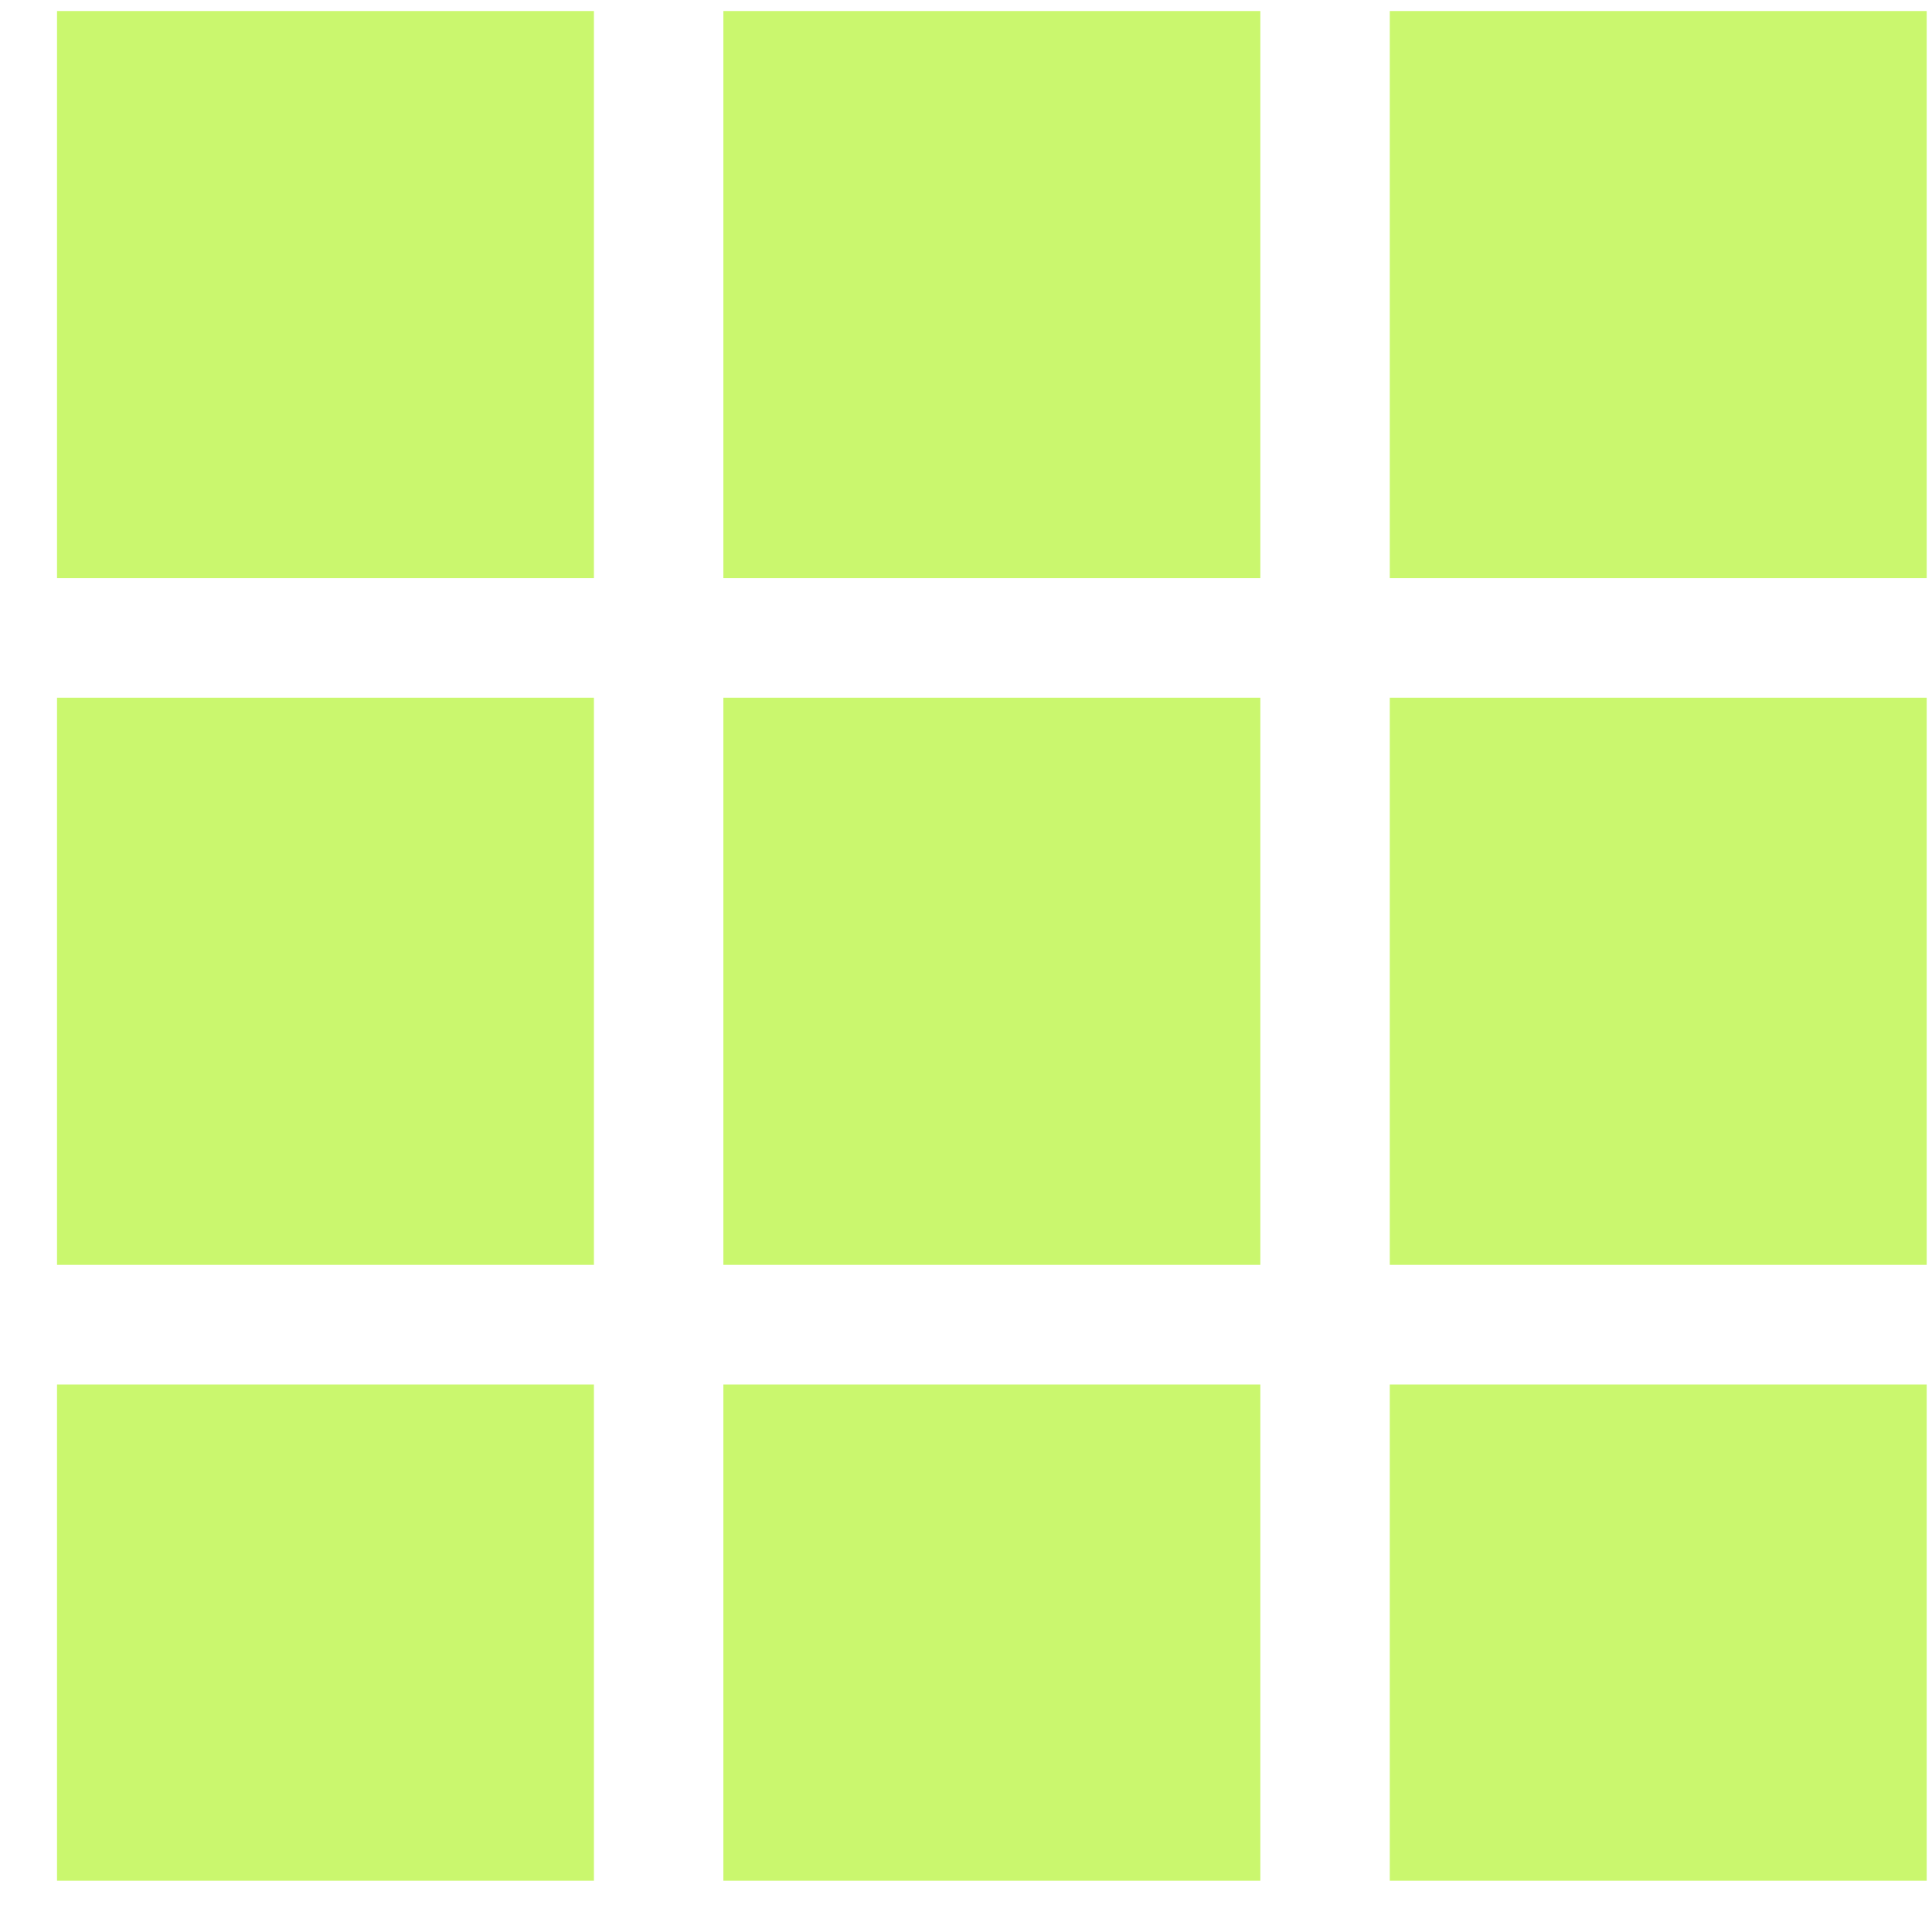
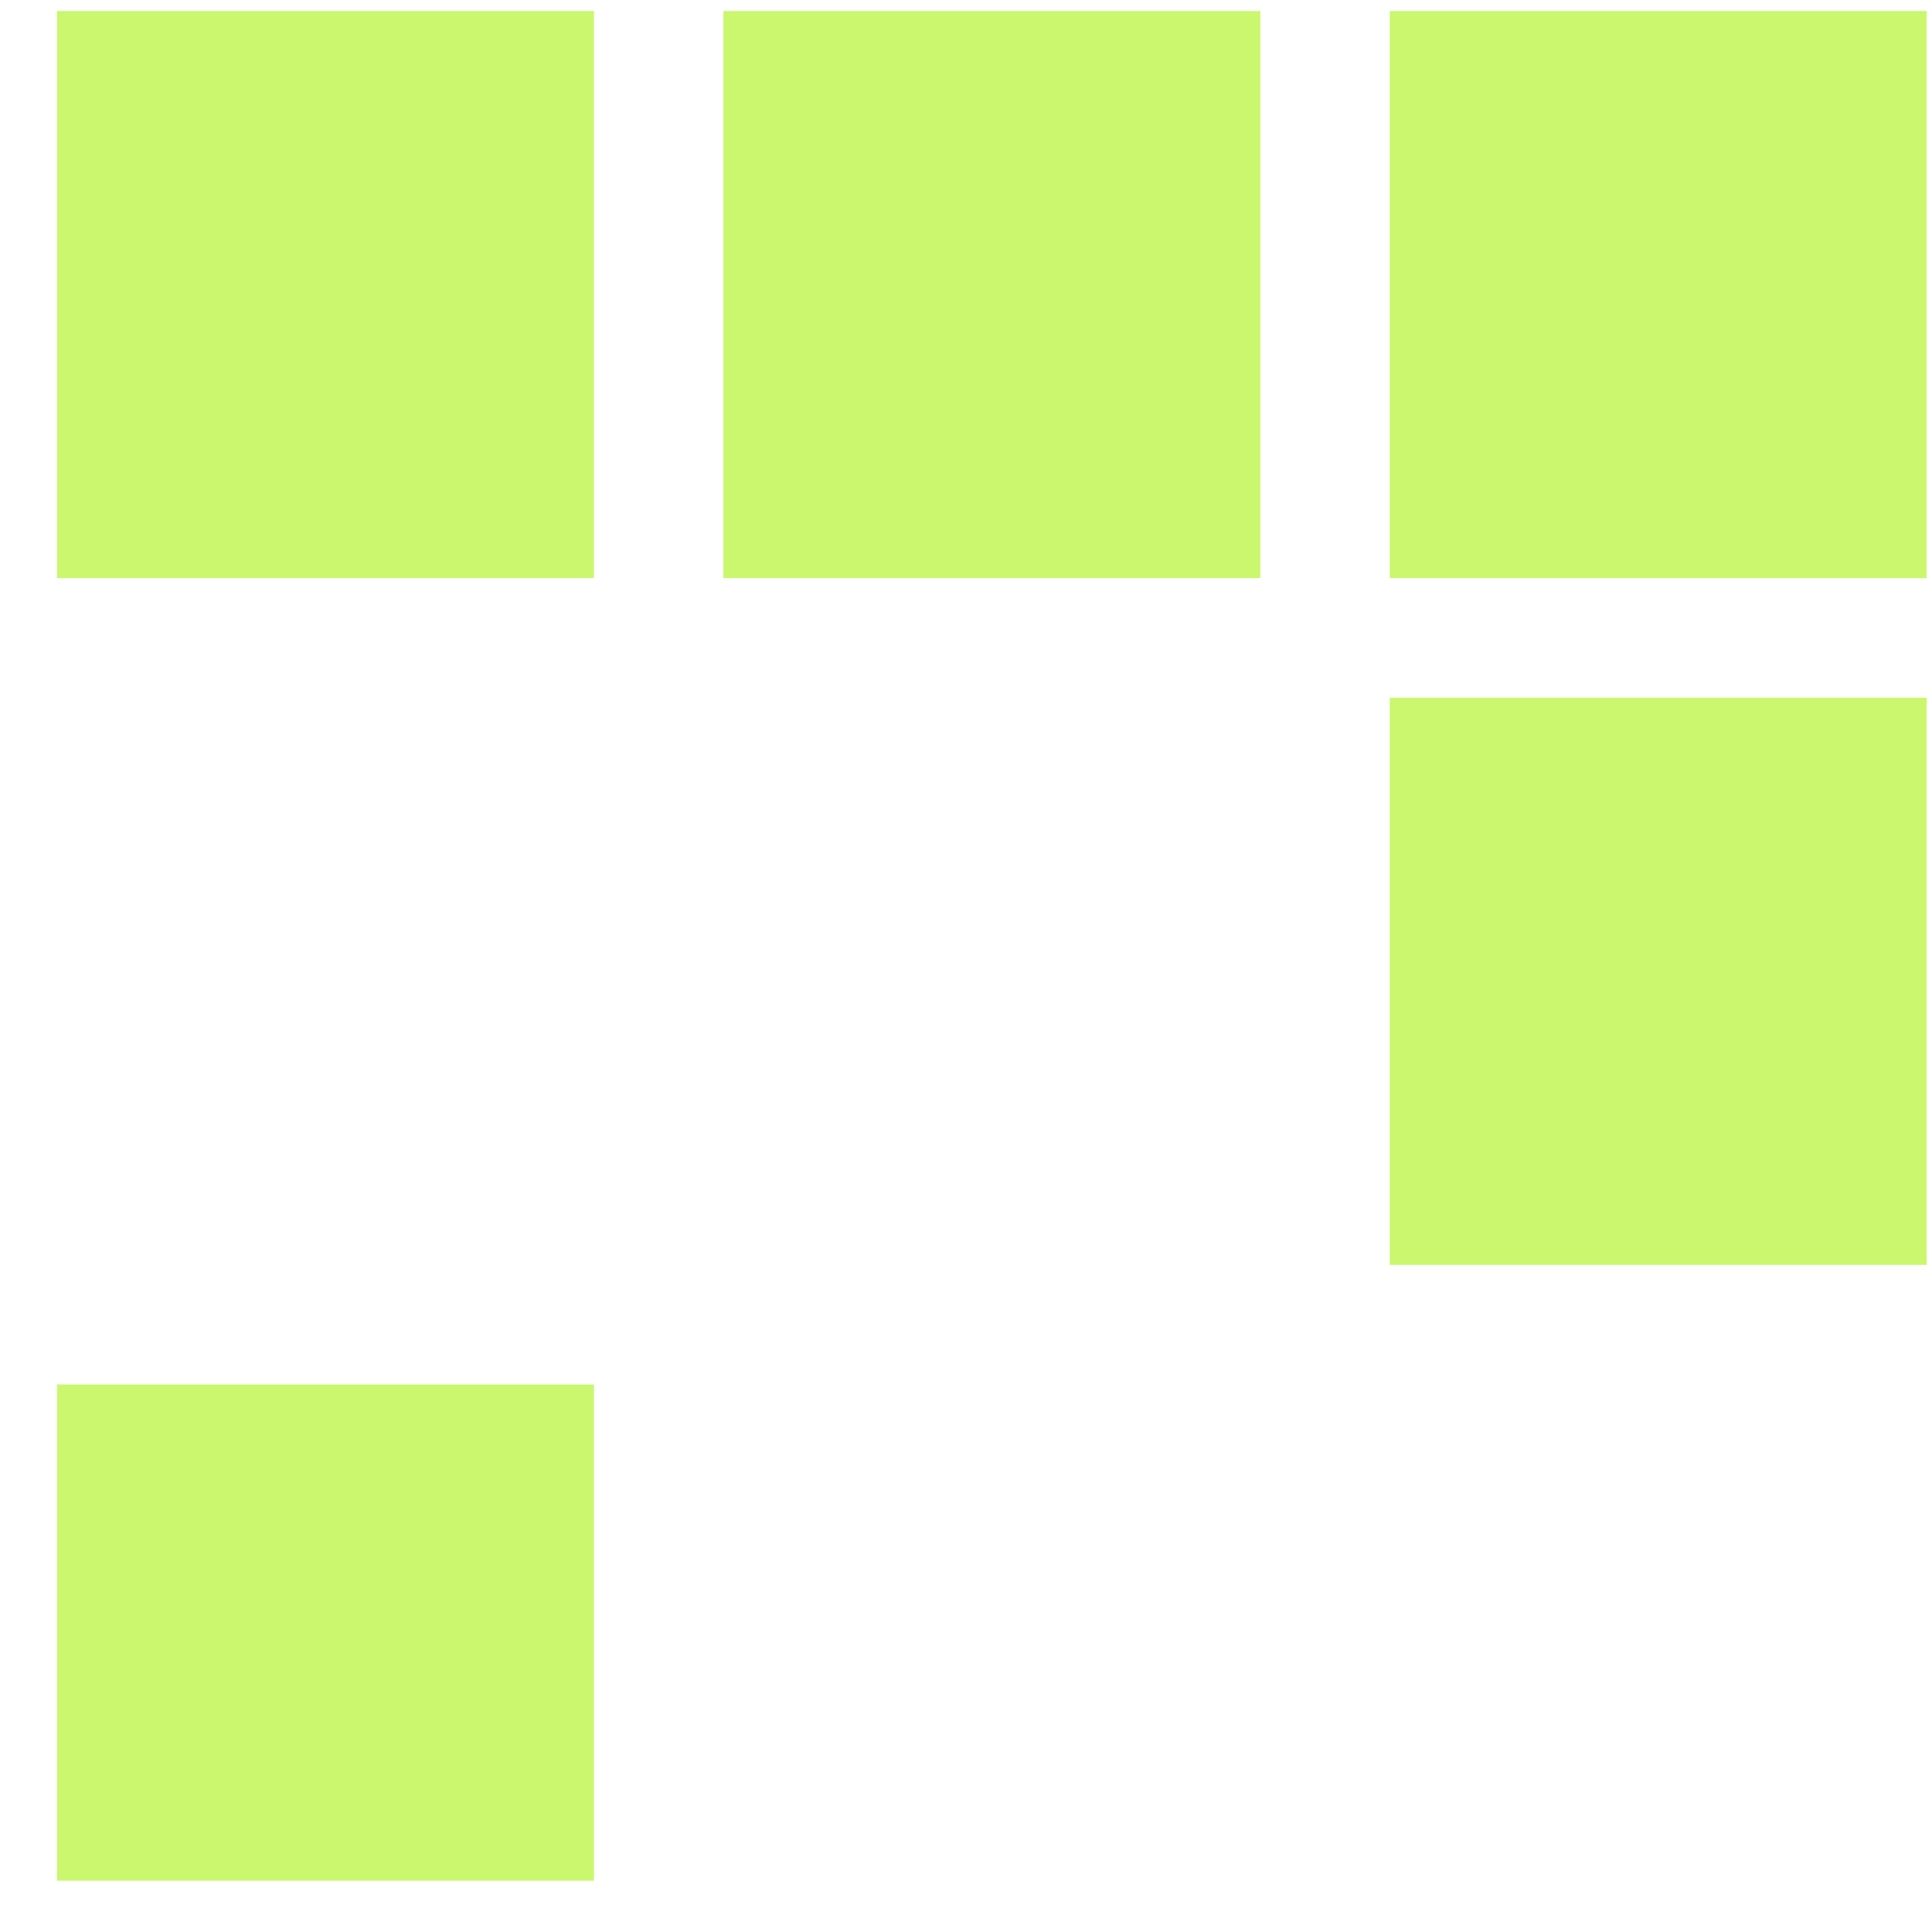
<svg xmlns="http://www.w3.org/2000/svg" width="31" height="31" viewBox="0 0 31 31" fill="none">
  <path d="M0.915 0.177H9.53V9.276H0.915V0.177Z" fill="#CAF76E" />
  <path d="M11.607 0.177H20.223V9.276H11.607V0.177Z" fill="#CAF76E" />
  <path d="M22.3 0.177H30.915V9.276H22.3V0.177Z" fill="#CAF76E" />
-   <path d="M0.915 11.195H9.53V20.295H0.915V11.195Z" fill="#CAF76E" />
-   <path d="M11.607 11.195H20.223V20.295H11.607V11.195Z" fill="#CAF76E" />
+   <path d="M11.607 11.195H20.223H11.607V11.195Z" fill="#CAF76E" />
  <path d="M22.3 11.195H30.915V20.295H22.3V11.195Z" fill="#CAF76E" />
  <path d="M0.915 22.215H9.53V30.177H0.915V22.215Z" fill="#CAF76E" />
-   <path d="M11.607 22.215H20.223V30.177H11.607V22.215Z" fill="#CAF76E" />
-   <path d="M22.3 22.215H30.915V30.177H22.3V22.215Z" fill="#CAF76E" />
</svg>